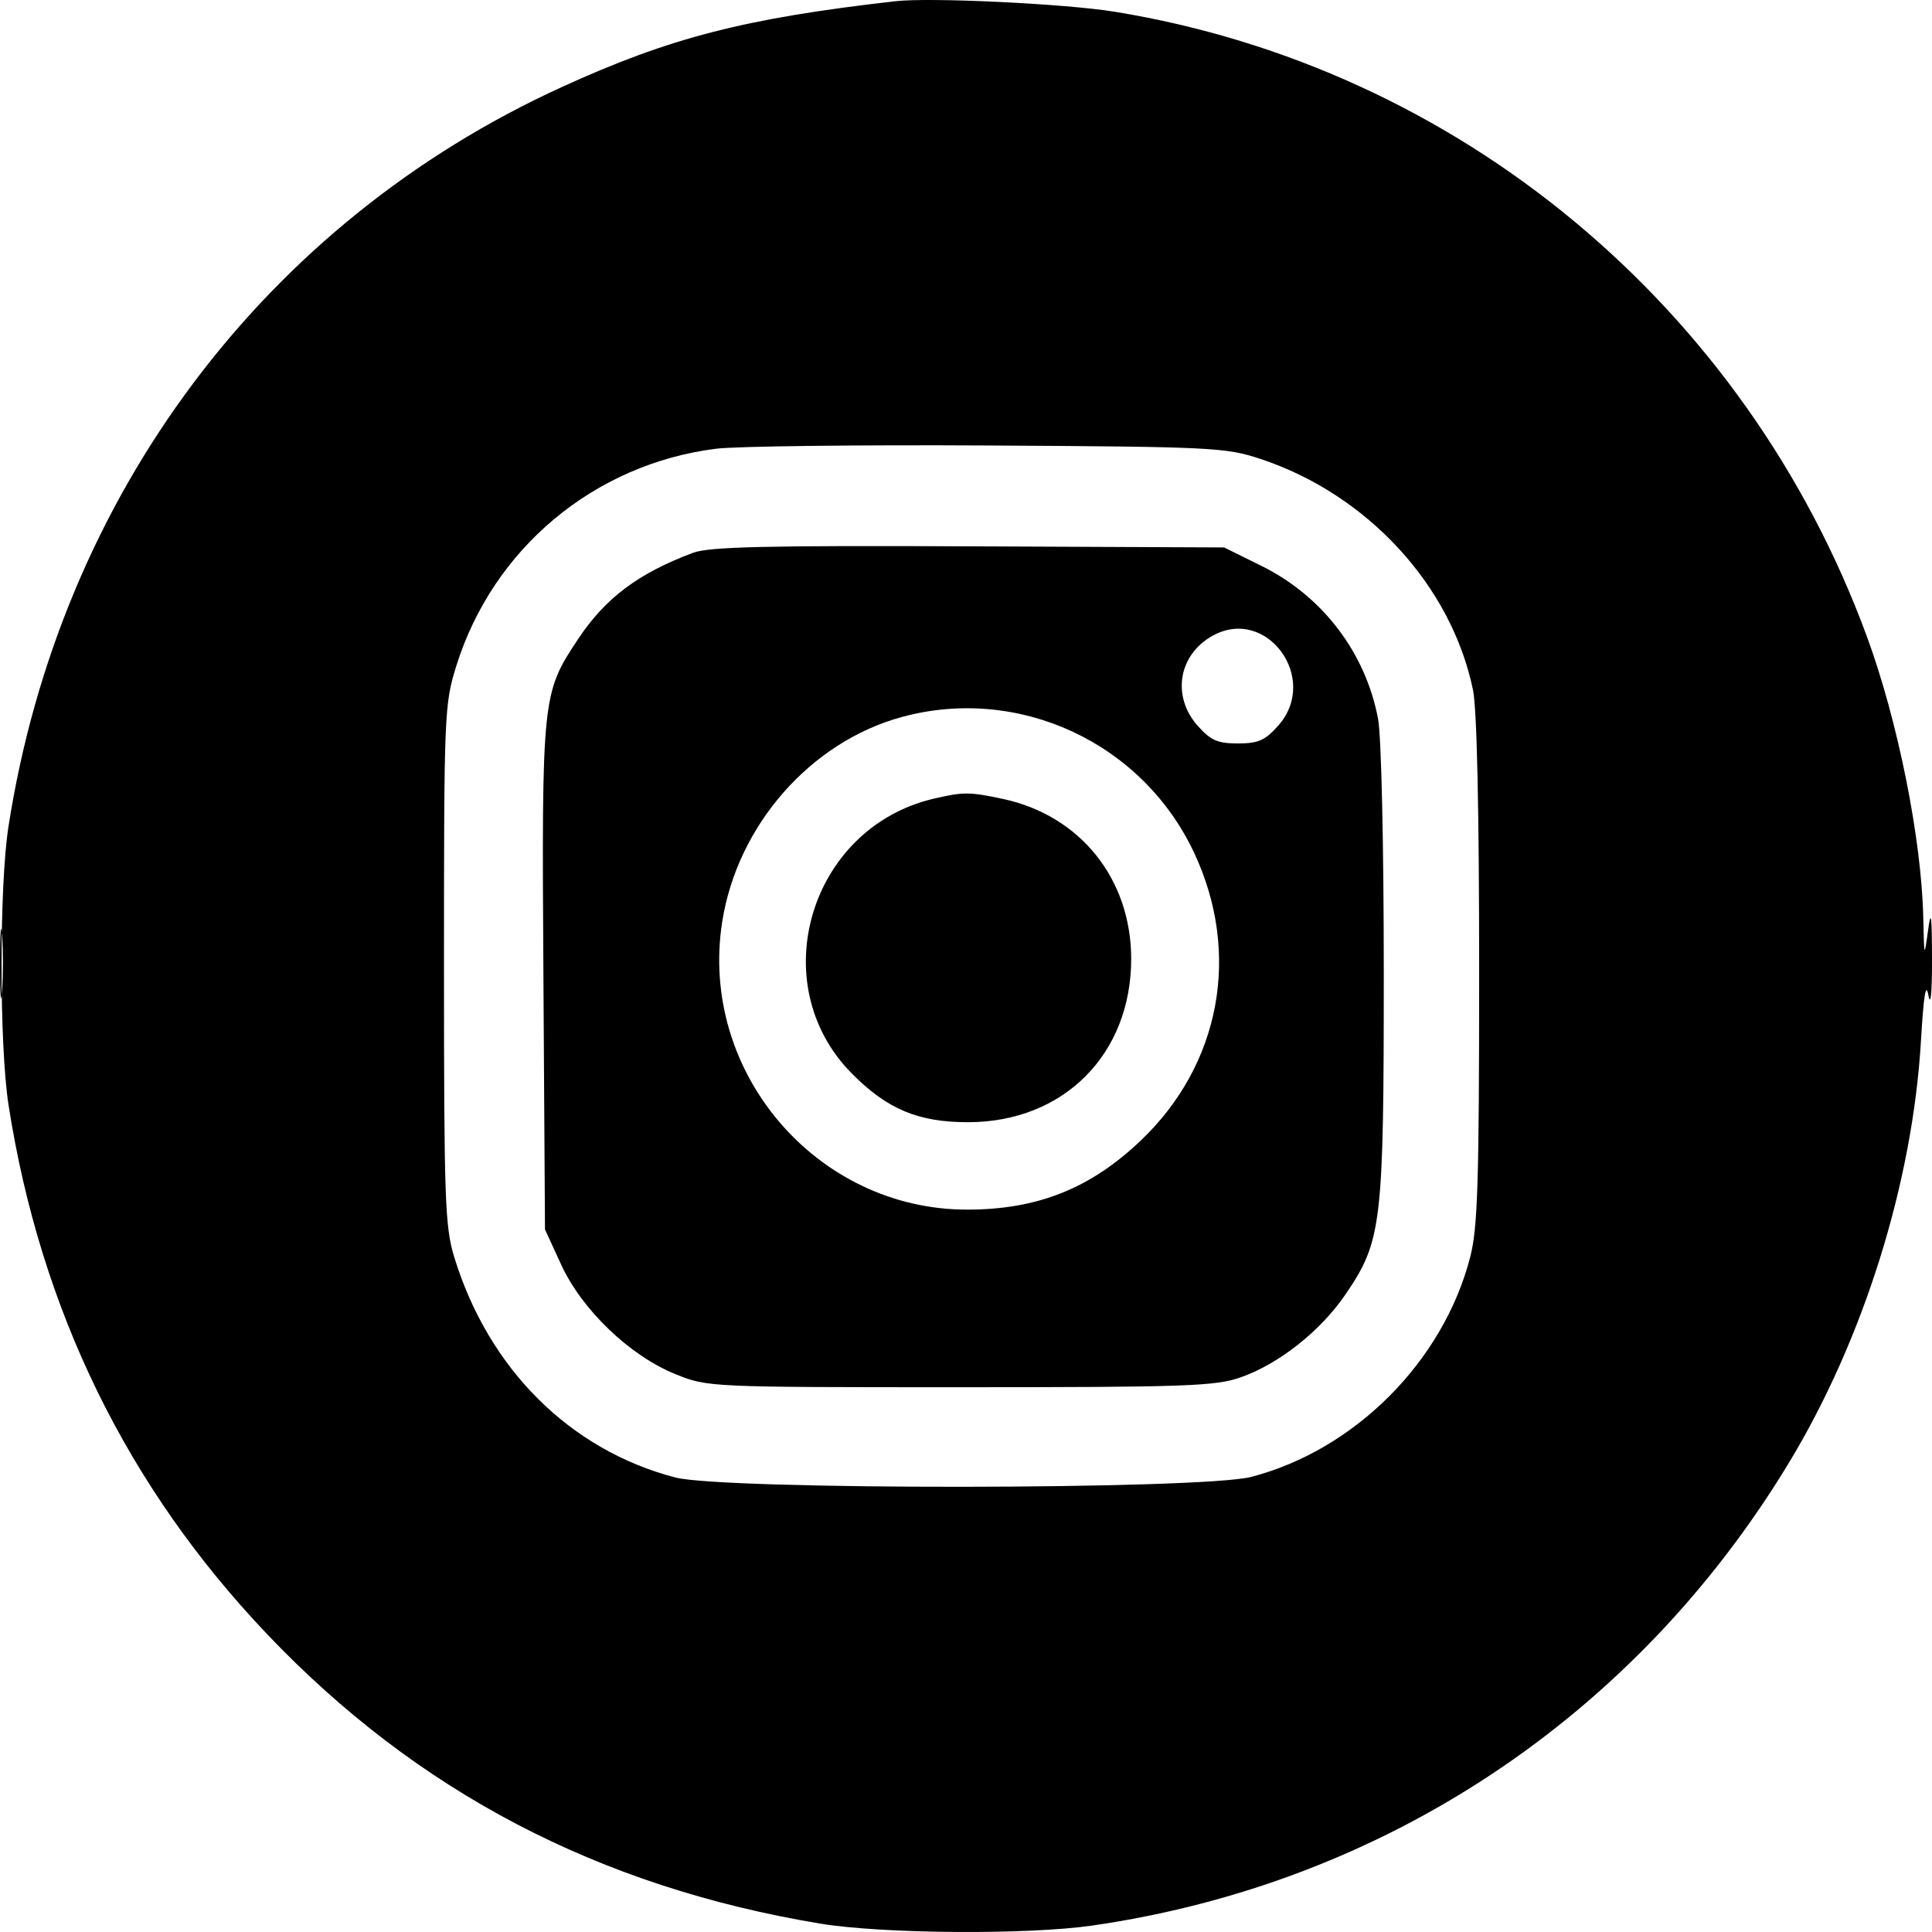
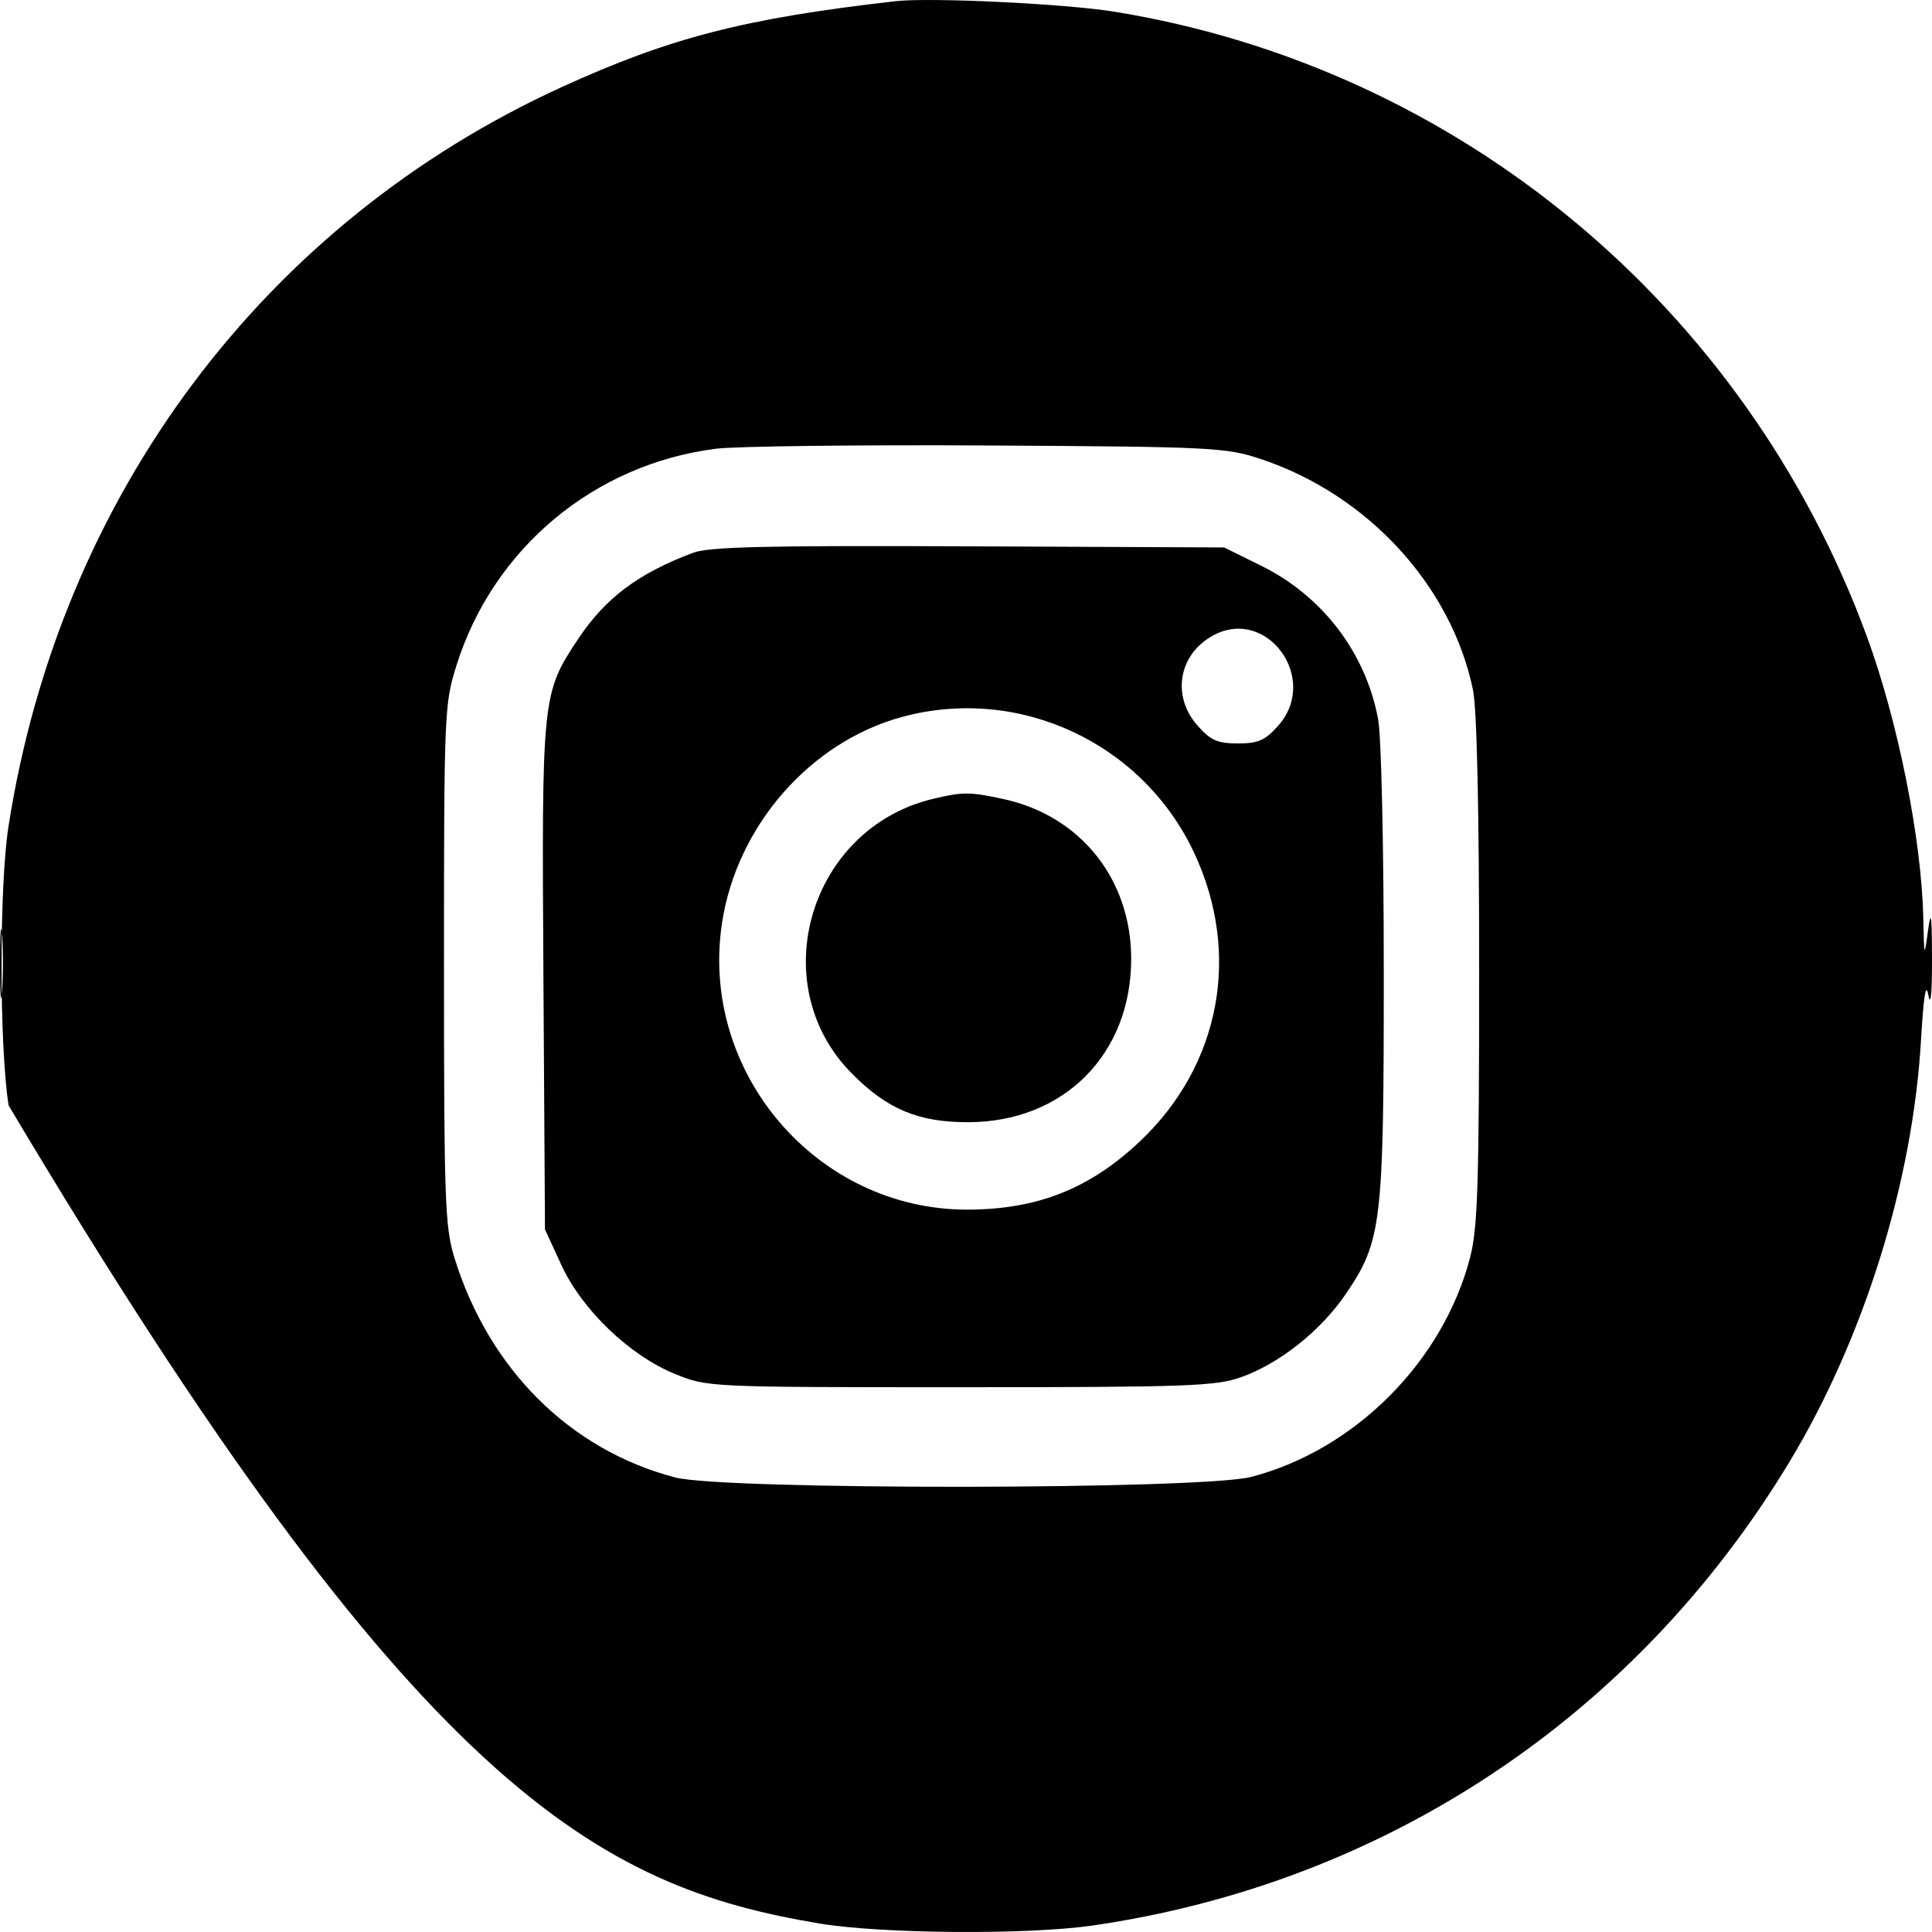
<svg xmlns="http://www.w3.org/2000/svg" width="120" height="120" viewBox="0 0 120 120" fill="none">
-   <path fill-rule="evenodd" clip-rule="evenodd" d="M55.631 0.074C46.272 1.138 41.63 2.331 34.896 5.406C16.417 13.842 3.724 30.803 0.527 51.331C-0.052 55.046 -0.048 64.934 0.534 68.659C2.52 81.371 7.9 92.372 16.6 101.51C25.911 111.29 37.189 117.193 50.926 119.476C54.779 120.116 63.792 120.183 67.828 119.602C85.967 116.988 101.539 106.654 111.094 90.888C115.744 83.215 118.796 73.469 119.315 64.634C119.482 61.793 119.619 60.968 119.78 61.833C119.917 62.566 120.005 61.652 120 59.558C119.993 56.798 119.941 56.428 119.752 57.807C119.519 59.513 119.512 59.492 119.458 57.016C119.353 52.117 117.88 44.766 115.954 39.528C108.41 19.013 90.579 4.205 69.234 0.729C66.175 0.231 57.799 -0.172 55.631 0.074ZM44.479 27.871C36.91 28.821 30.628 34.066 28.349 41.34C27.599 43.735 27.577 44.258 27.577 59.908C27.577 74.54 27.636 76.201 28.217 78.093C30.346 85.023 35.395 90.056 41.936 91.767C44.962 92.559 74.63 92.532 77.709 91.734C84.158 90.064 89.659 84.539 91.321 78.061C91.785 76.255 91.873 73.407 91.873 60.312C91.873 50.355 91.735 44.043 91.491 42.859C90.155 36.378 84.934 30.703 78.282 28.502C76.131 27.791 75.278 27.749 61.381 27.67C53.331 27.624 45.725 27.715 44.479 27.871ZM43.052 34.333C39.639 35.614 37.605 37.14 35.907 39.692C33.666 43.06 33.644 43.264 33.753 60.685L33.85 76.361L34.861 78.56C36.145 81.353 39.115 84.2 41.94 85.345C43.949 86.159 44.015 86.163 59.638 86.163C73.692 86.163 75.501 86.099 77.062 85.549C79.456 84.706 82.038 82.657 83.588 80.374C85.826 77.076 85.949 76.038 85.949 60.407C85.949 52.481 85.797 45.722 85.595 44.652C84.817 40.532 82.146 37.027 78.355 35.151L76.033 34.003L60.169 33.933C47.611 33.878 44.044 33.961 43.052 34.333ZM75.32 39.485C73.195 40.659 72.762 43.247 74.385 45.072C75.202 45.991 75.621 46.176 76.888 46.176C78.156 46.176 78.574 45.991 79.392 45.072C81.986 42.156 78.684 37.626 75.32 39.485ZM56.043 44.526C50.347 46.066 45.785 51.266 44.853 57.282C43.412 66.585 50.719 75.145 60.09 75.132C64.447 75.126 67.714 73.825 70.843 70.853C75.819 66.126 77.103 59.199 74.161 52.95C70.949 46.125 63.294 42.566 56.043 44.526ZM57.972 49.613C50.291 51.429 47.407 61.095 52.887 66.654C55.097 68.897 57.039 69.711 60.161 69.702C66.072 69.686 70.26 65.479 70.26 59.558C70.26 54.604 67.103 50.659 62.315 49.627C60.231 49.178 59.815 49.177 57.972 49.613ZM6.26969e-06 59.908C0.001 61.833 0.06 62.576 0.13 61.559C0.201 60.542 0.2 58.966 0.129 58.058C0.057 57.15 -0.001 57.982 6.26969e-06 59.908Z" fill="black" />
+   <path fill-rule="evenodd" clip-rule="evenodd" d="M55.631 0.074C46.272 1.138 41.63 2.331 34.896 5.406C16.417 13.842 3.724 30.803 0.527 51.331C-0.052 55.046 -0.048 64.934 0.534 68.659C25.911 111.29 37.189 117.193 50.926 119.476C54.779 120.116 63.792 120.183 67.828 119.602C85.967 116.988 101.539 106.654 111.094 90.888C115.744 83.215 118.796 73.469 119.315 64.634C119.482 61.793 119.619 60.968 119.78 61.833C119.917 62.566 120.005 61.652 120 59.558C119.993 56.798 119.941 56.428 119.752 57.807C119.519 59.513 119.512 59.492 119.458 57.016C119.353 52.117 117.88 44.766 115.954 39.528C108.41 19.013 90.579 4.205 69.234 0.729C66.175 0.231 57.799 -0.172 55.631 0.074ZM44.479 27.871C36.91 28.821 30.628 34.066 28.349 41.34C27.599 43.735 27.577 44.258 27.577 59.908C27.577 74.54 27.636 76.201 28.217 78.093C30.346 85.023 35.395 90.056 41.936 91.767C44.962 92.559 74.63 92.532 77.709 91.734C84.158 90.064 89.659 84.539 91.321 78.061C91.785 76.255 91.873 73.407 91.873 60.312C91.873 50.355 91.735 44.043 91.491 42.859C90.155 36.378 84.934 30.703 78.282 28.502C76.131 27.791 75.278 27.749 61.381 27.67C53.331 27.624 45.725 27.715 44.479 27.871ZM43.052 34.333C39.639 35.614 37.605 37.14 35.907 39.692C33.666 43.06 33.644 43.264 33.753 60.685L33.85 76.361L34.861 78.56C36.145 81.353 39.115 84.2 41.94 85.345C43.949 86.159 44.015 86.163 59.638 86.163C73.692 86.163 75.501 86.099 77.062 85.549C79.456 84.706 82.038 82.657 83.588 80.374C85.826 77.076 85.949 76.038 85.949 60.407C85.949 52.481 85.797 45.722 85.595 44.652C84.817 40.532 82.146 37.027 78.355 35.151L76.033 34.003L60.169 33.933C47.611 33.878 44.044 33.961 43.052 34.333ZM75.32 39.485C73.195 40.659 72.762 43.247 74.385 45.072C75.202 45.991 75.621 46.176 76.888 46.176C78.156 46.176 78.574 45.991 79.392 45.072C81.986 42.156 78.684 37.626 75.32 39.485ZM56.043 44.526C50.347 46.066 45.785 51.266 44.853 57.282C43.412 66.585 50.719 75.145 60.09 75.132C64.447 75.126 67.714 73.825 70.843 70.853C75.819 66.126 77.103 59.199 74.161 52.95C70.949 46.125 63.294 42.566 56.043 44.526ZM57.972 49.613C50.291 51.429 47.407 61.095 52.887 66.654C55.097 68.897 57.039 69.711 60.161 69.702C66.072 69.686 70.26 65.479 70.26 59.558C70.26 54.604 67.103 50.659 62.315 49.627C60.231 49.178 59.815 49.177 57.972 49.613ZM6.26969e-06 59.908C0.001 61.833 0.06 62.576 0.13 61.559C0.201 60.542 0.2 58.966 0.129 58.058C0.057 57.15 -0.001 57.982 6.26969e-06 59.908Z" fill="black" />
</svg>